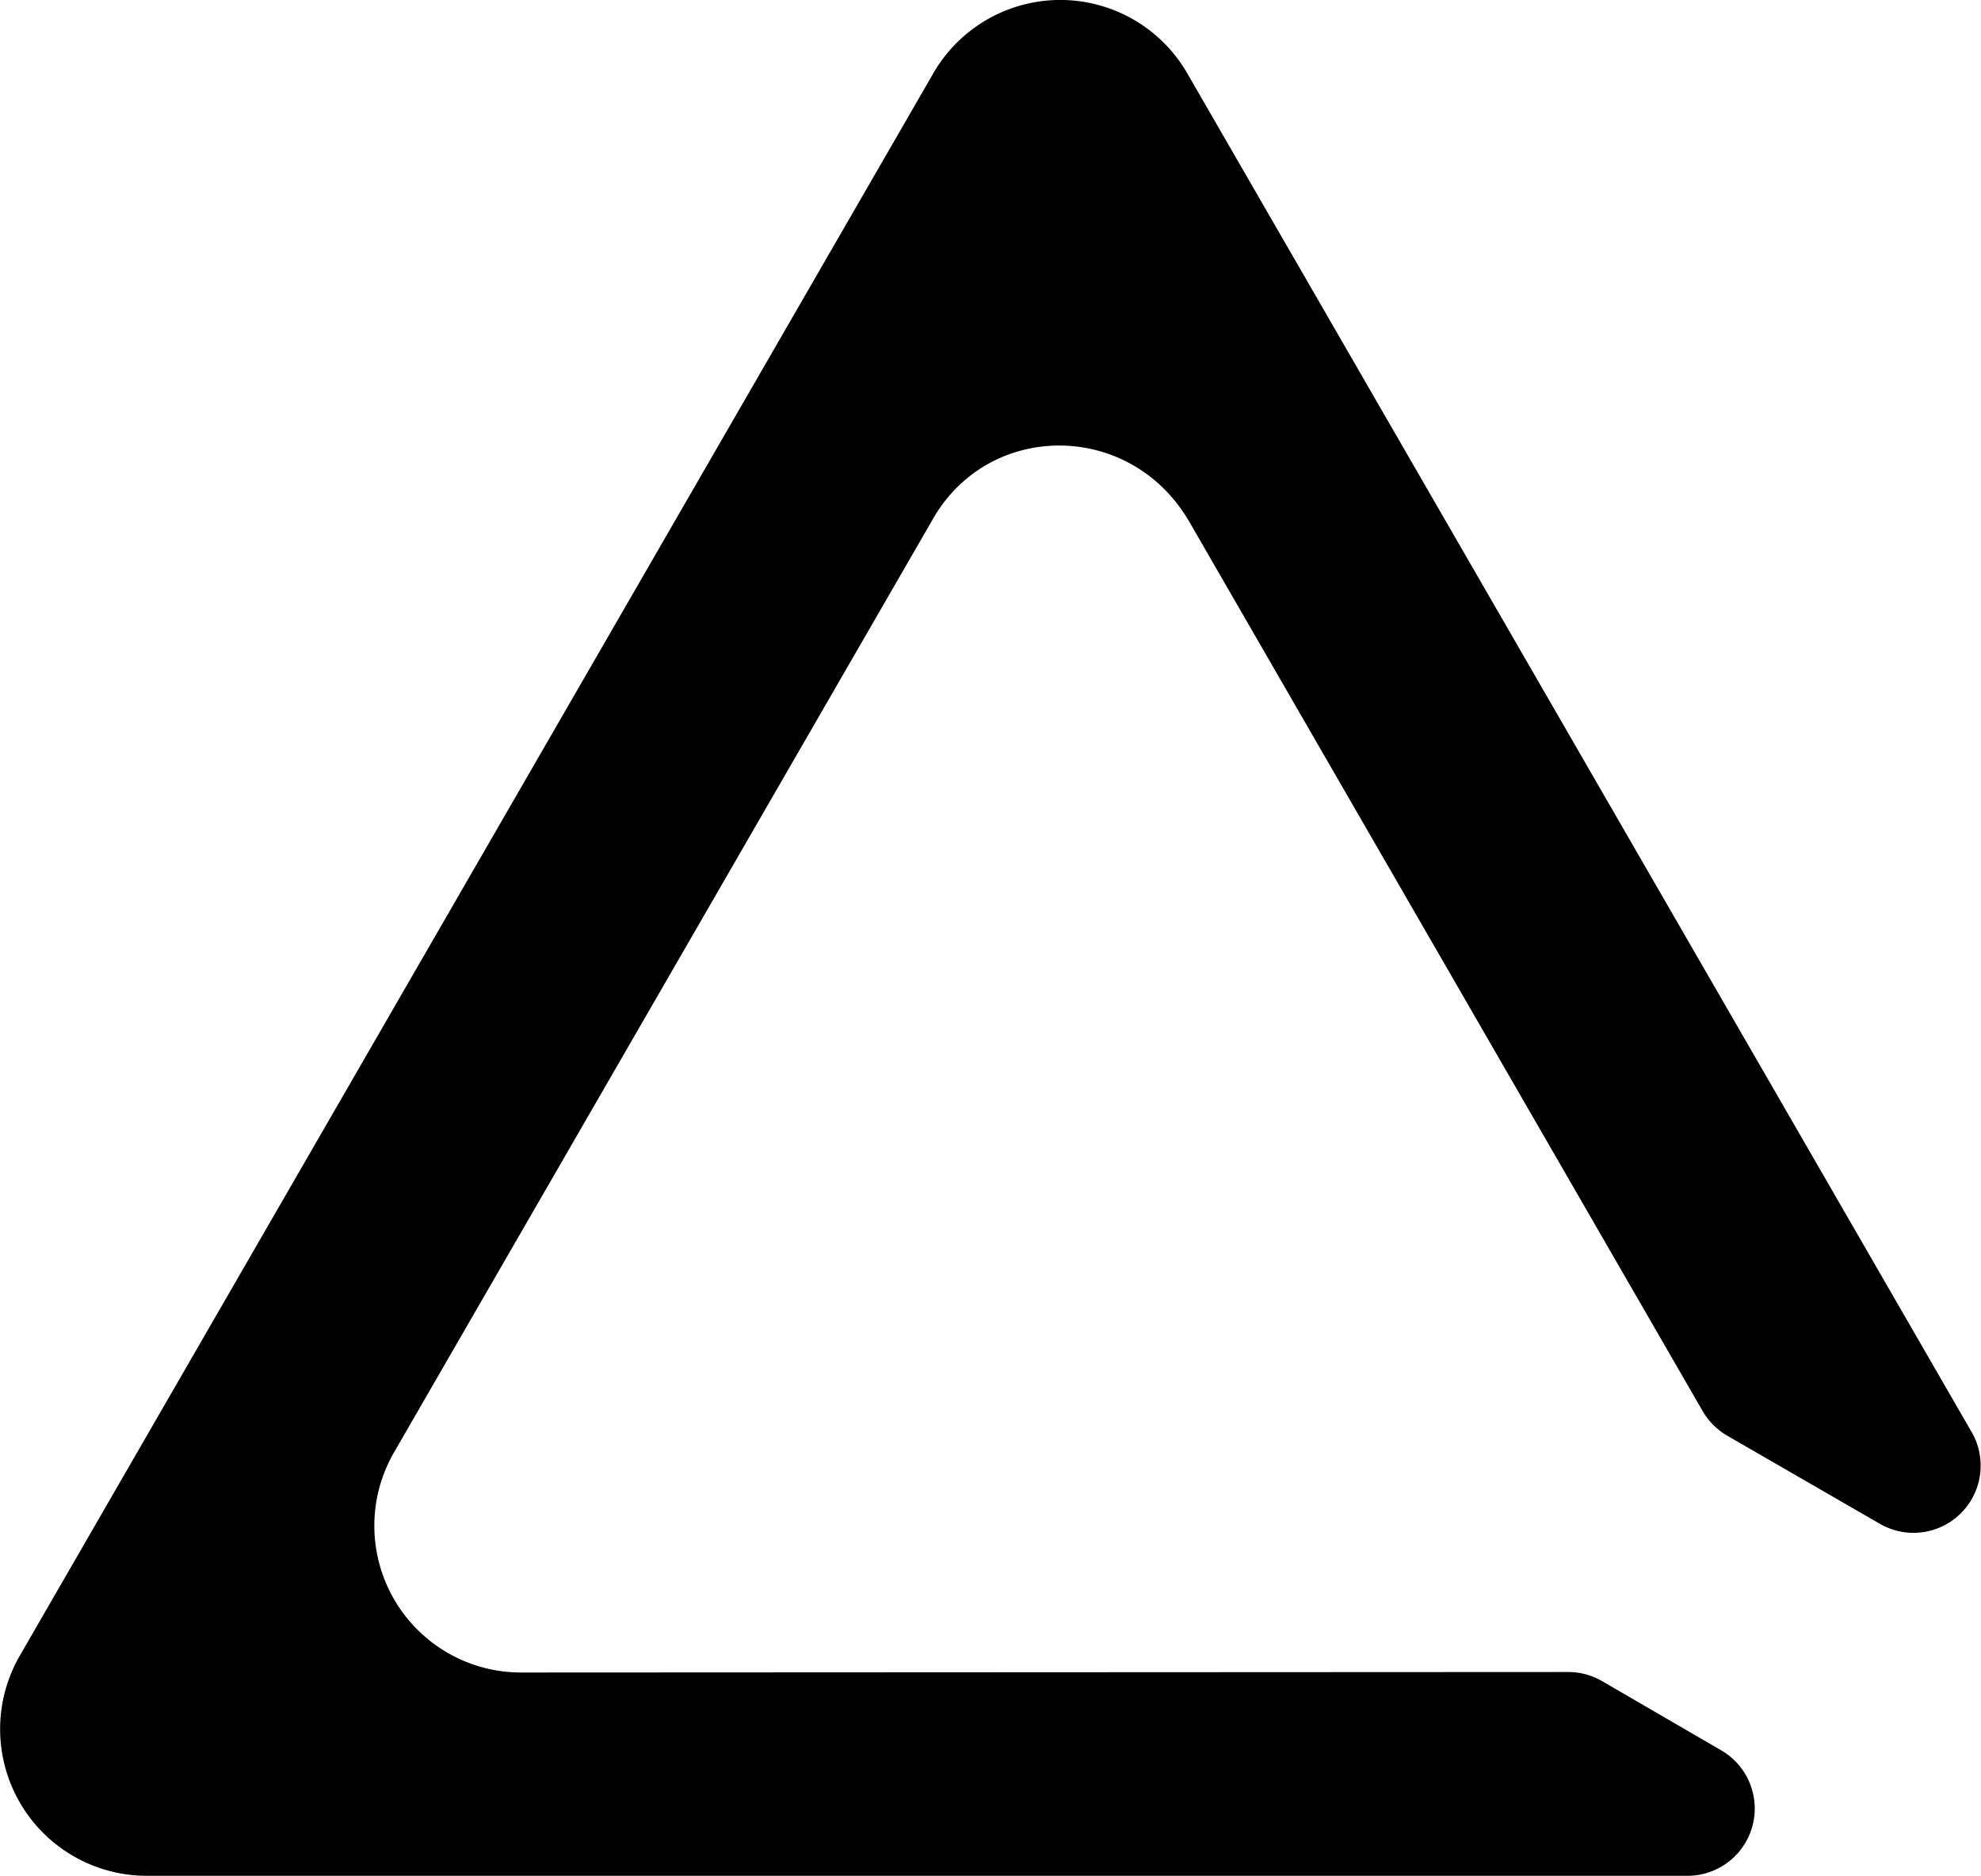
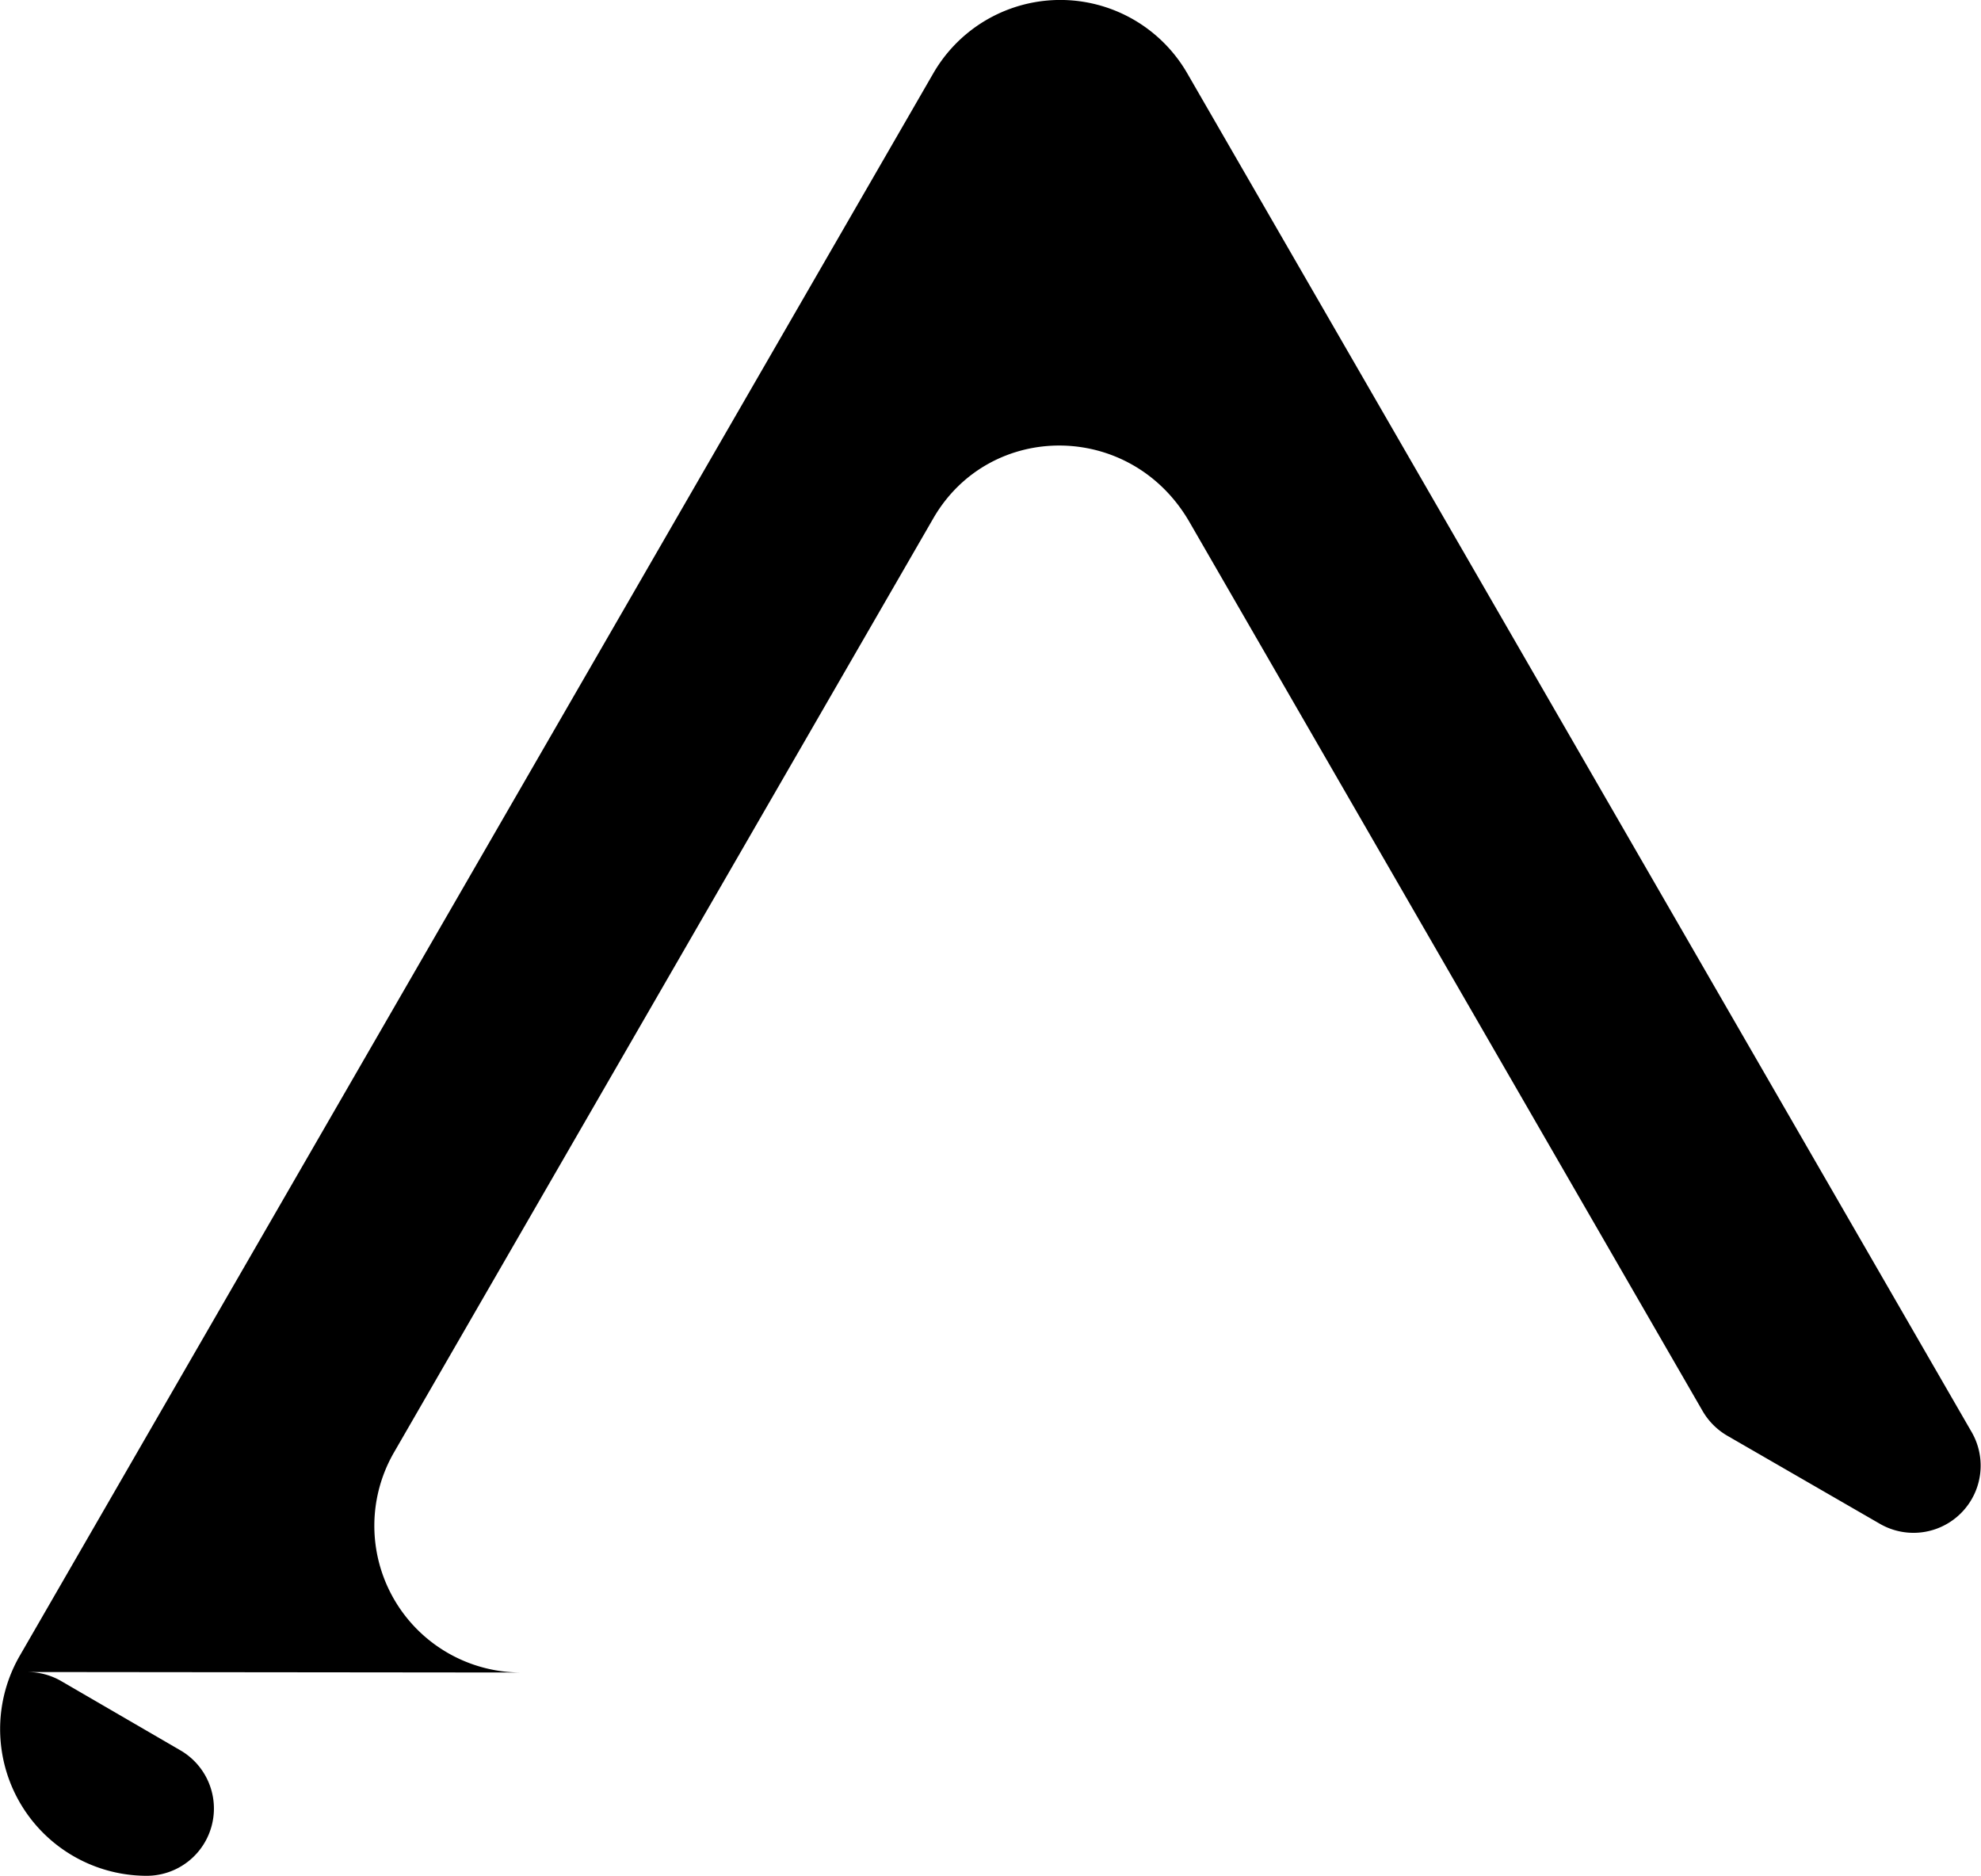
<svg xmlns="http://www.w3.org/2000/svg" viewBox="0 0 200 189.34" fill="url(#linear-gradient)">
  <defs>
    <linearGradient id="linear-gradient" x1="-2.63" y1="56.85" x2="167.19" y2="157.88" gradientUnits="userSpaceOnUse">
      <stop offset="0" stopColor="#10007f" />
      <stop offset="1" stopColor="#0084e9" />
    </linearGradient>
  </defs>
  <g id="Layer_2" data-name="Layer 2">
    <g id="Layer_1-2" data-name="Layer 1">
-       <path className="cls-1" d="M52.61,168.82A14.81,14.81,0,0,1,39.78,146.6L94.22,52.33c5.7-9.88,20-9.88,25.9.42l51.77,89.67a6.88,6.88,0,0,0,2.48,2.49l15.42,8.9a6.78,6.78,0,0,0,9.26-9.27L119.87,7.41a14.8,14.8,0,0,0-25.65,0L2,167.12a14.81,14.81,0,0,0,12.83,22.22H170.39a6.79,6.79,0,0,0,3.39-12.66l-12.05-7a6.83,6.83,0,0,0-3.39-.91Z" />
+       <path className="cls-1" d="M52.61,168.82A14.81,14.81,0,0,1,39.78,146.6L94.22,52.33c5.7-9.88,20-9.88,25.9.42l51.77,89.67a6.88,6.88,0,0,0,2.48,2.49l15.42,8.9a6.78,6.78,0,0,0,9.26-9.27L119.87,7.41a14.8,14.8,0,0,0-25.65,0L2,167.12a14.81,14.81,0,0,0,12.83,22.22a6.79,6.79,0,0,0,3.39-12.66l-12.05-7a6.83,6.83,0,0,0-3.39-.91Z" />
    </g>
  </g>
  <style>
        path { fill: black; }
        @media (prefers-color-scheme: dark) {
            path {
                fill: white;
            }
        }

    </style>
</svg>